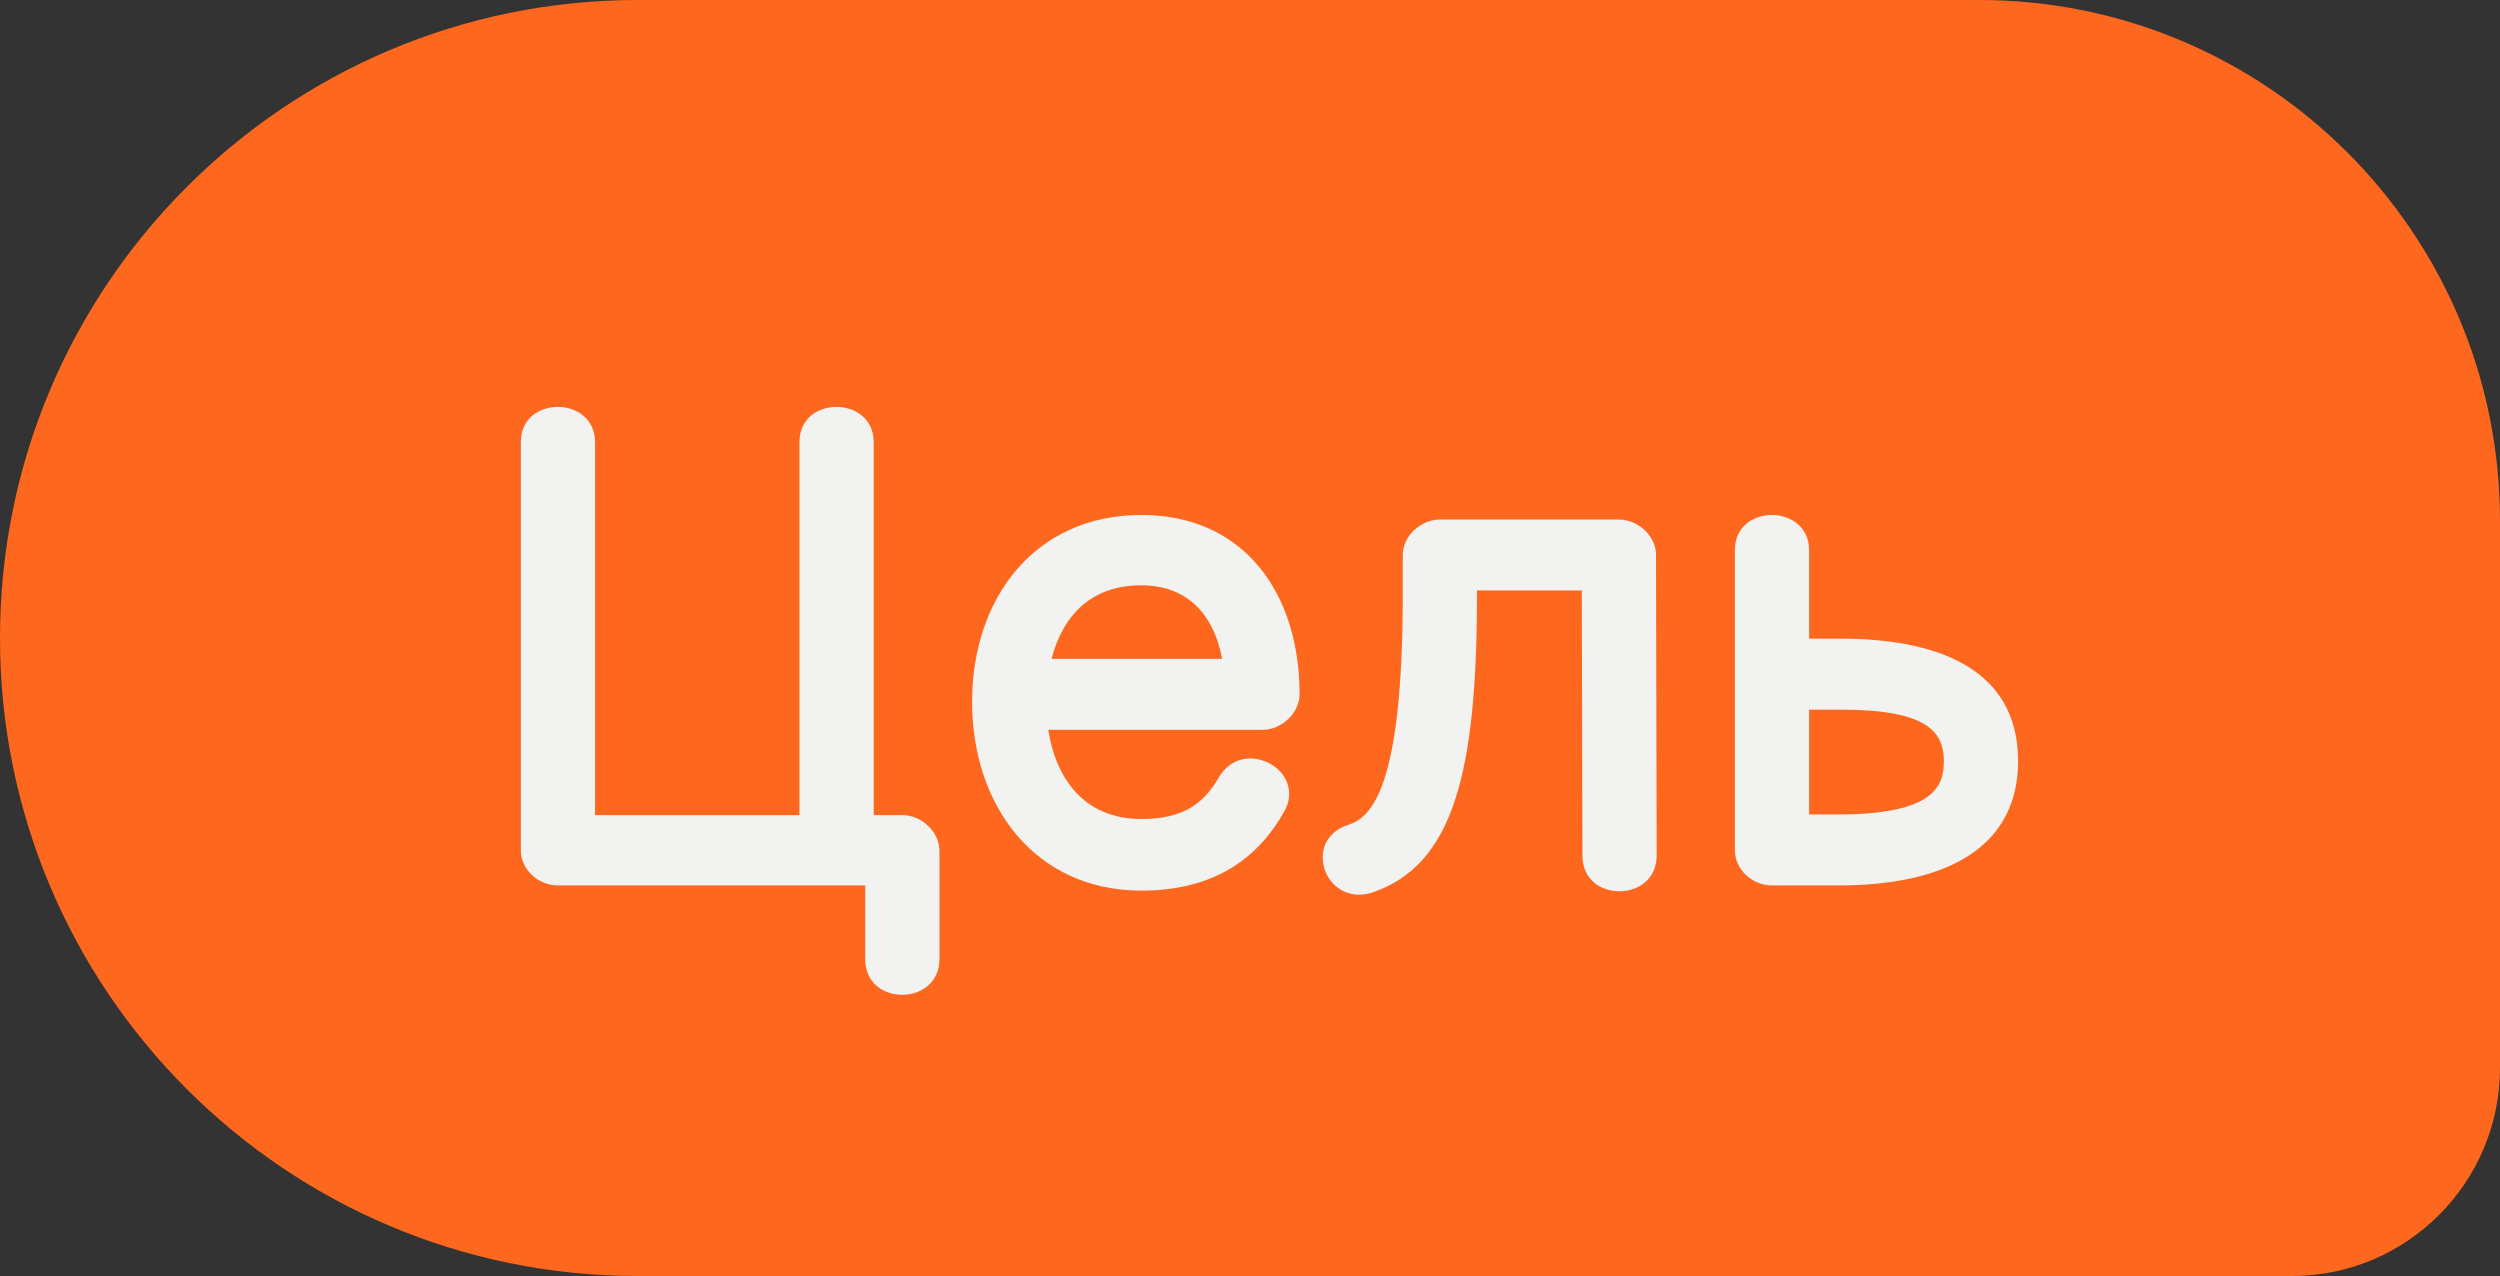
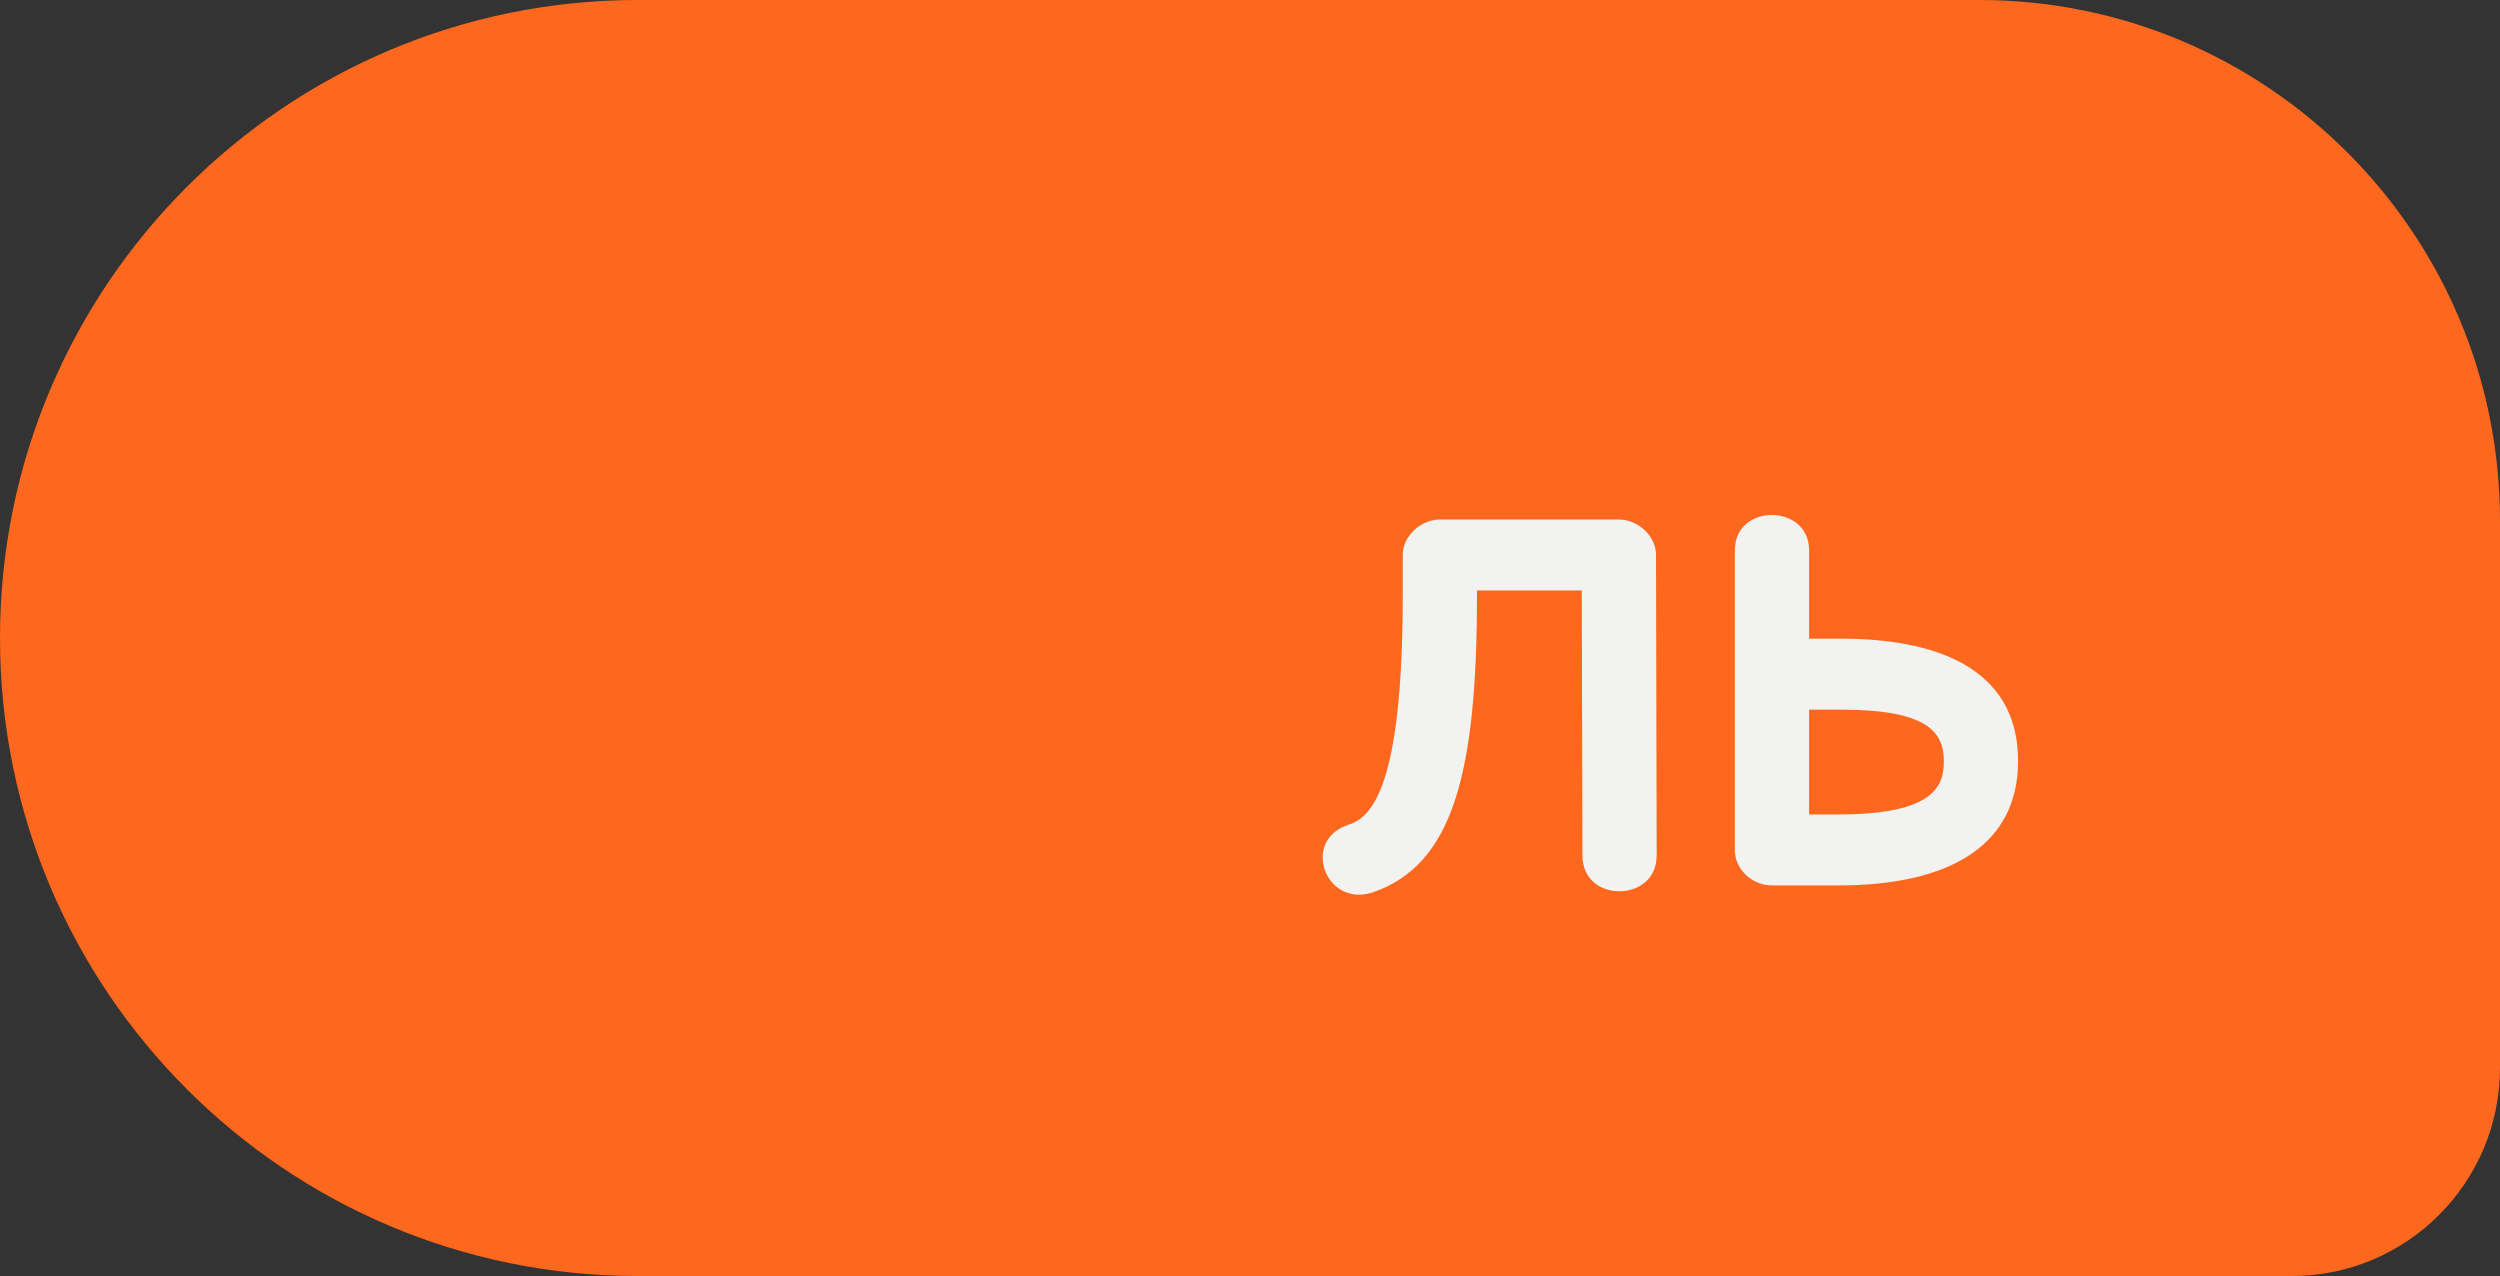
<svg xmlns="http://www.w3.org/2000/svg" width="96" height="49" viewBox="0 0 96 49" fill="none">
  <rect x="0" y="0" width="96" height="49" fill="#333333" stroke="none" />
  <path d="M0 24.5C0 10.969 10.969 0 24.5 0H76C87.046 0 96 8.954 96 20V41C96 45.418 92.418 49 88 49H24.5C10.969 49 0 38.031 0 24.5Z" fill="#FE671E" />
-   <path d="M33.55 16.975V31.3H34.65C35.4 31.3 36.075 31.95 36.075 32.675V36.825C36.075 37.75 35.35 38.2 34.65 38.2C33.925 38.2 33.225 37.75 33.225 36.825V34H21.425C20.65 34 20 33.375 20 32.65V16.975C20 16.075 20.7 15.625 21.425 15.625C22.125 15.625 22.85 16.075 22.85 16.975V31.3H30.7V16.975C30.7 16.075 31.4 15.625 32.125 15.625C32.825 15.625 33.55 16.075 33.55 16.975Z" fill="#F2F2F1" />
-   <path d="M49.304 31.175C48.229 33.1 46.454 34.2 43.829 34.2C39.754 34.2 37.329 30.95 37.329 26.95C37.329 22.95 39.754 19.775 43.829 19.775C47.804 19.775 49.904 22.825 49.904 26.65C49.904 27.375 49.229 28.025 48.479 28.025H40.254C40.529 29.825 41.579 31.45 43.829 31.45C45.379 31.45 46.204 30.9 46.804 29.85C47.104 29.35 47.554 29.125 48.004 29.125C48.754 29.125 49.504 29.7 49.504 30.475C49.504 30.7 49.454 30.925 49.304 31.175ZM40.379 25.3H46.929C46.554 23.325 45.354 22.475 43.829 22.475C41.804 22.475 40.779 23.75 40.379 25.3Z" fill="#F2F2F1" />
  <path d="M51.766 31.675C52.666 31.4 53.866 30.25 53.866 22.825V21.3C53.866 20.6 54.541 19.95 55.291 19.95H62.166C62.916 19.95 63.591 20.6 63.591 21.3L63.616 32.85C63.616 33.775 62.891 34.225 62.191 34.225C61.466 34.225 60.766 33.775 60.766 32.85L60.741 22.675H56.716V22.825C56.716 29.725 55.791 33.225 52.691 34.275C51.566 34.625 50.791 33.775 50.791 32.925C50.791 32.4 51.091 31.9 51.766 31.675Z" fill="#F2F2F1" />
  <path d="M69.469 21.125V24.525H70.694C74.169 24.525 77.494 25.55 77.494 29.225C77.494 32.375 74.994 34 70.594 34H68.044C67.269 34 66.619 33.375 66.619 32.65V21.125C66.619 20.225 67.319 19.775 68.044 19.775C68.744 19.775 69.469 20.225 69.469 21.125ZM69.469 31.275H70.594C74.319 31.275 74.644 30.15 74.644 29.225C74.644 28.1 73.994 27.25 70.694 27.25H69.469V31.275Z" fill="#F2F2F1" />
</svg>